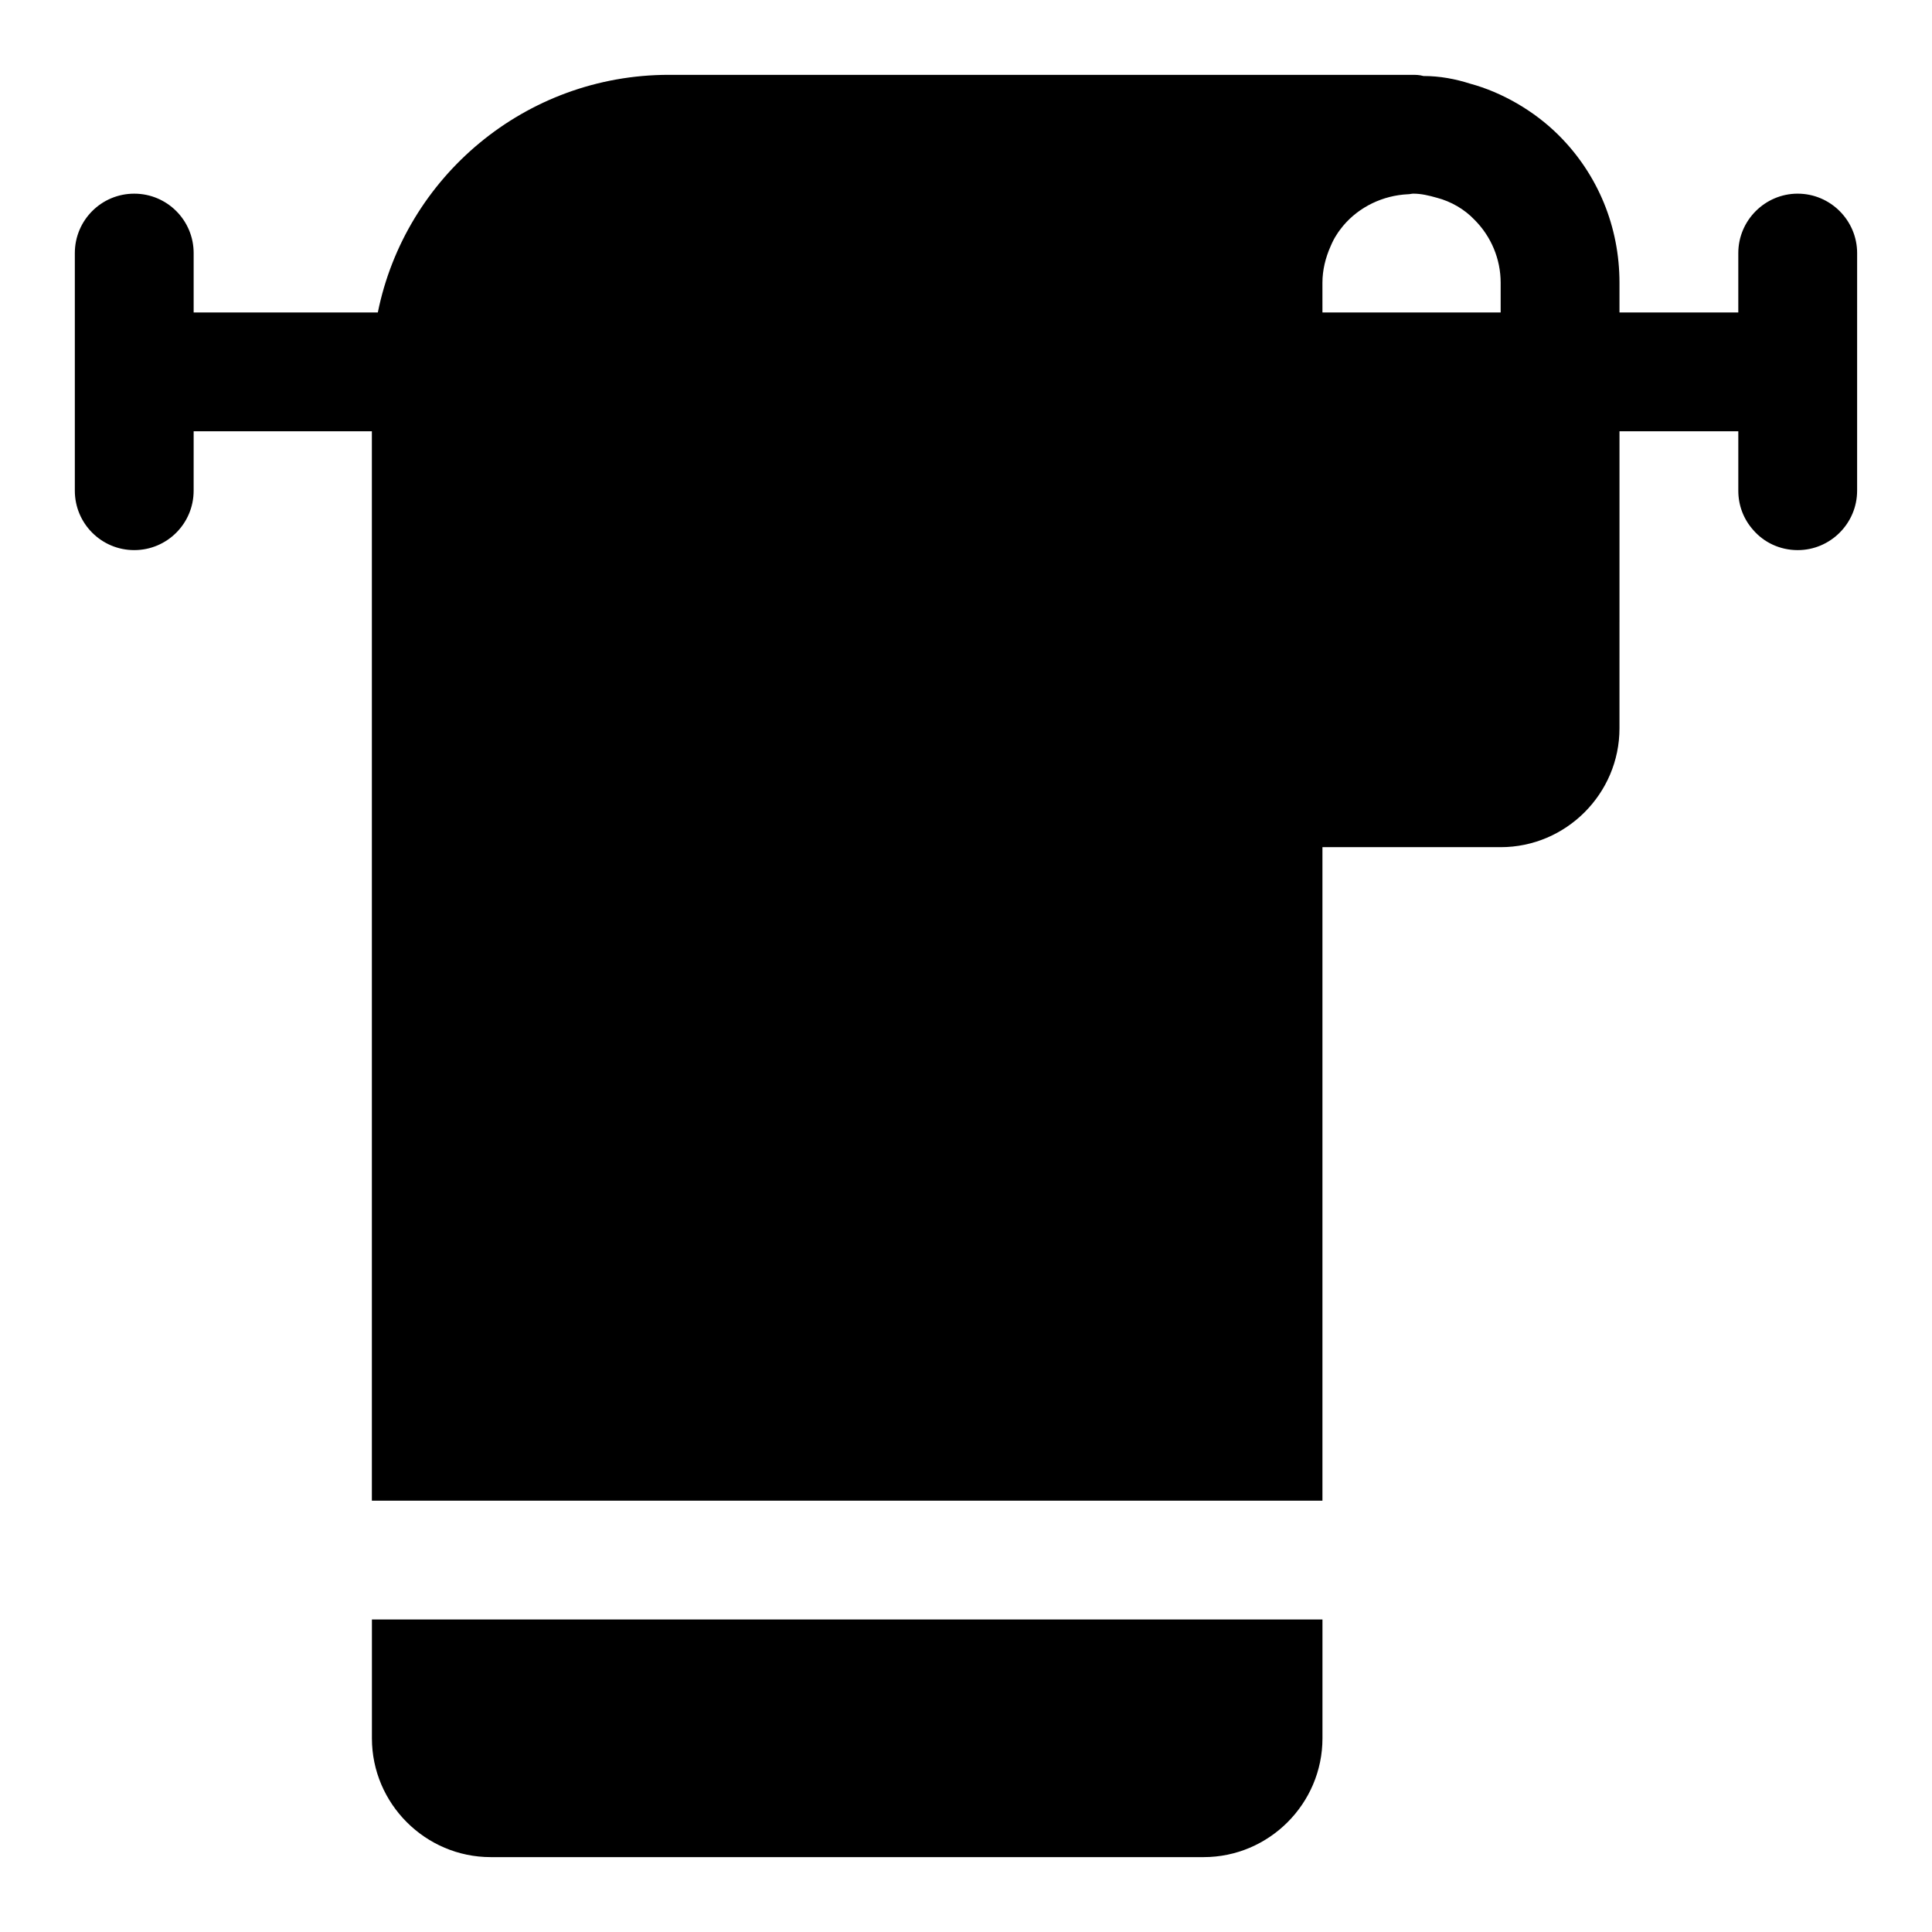
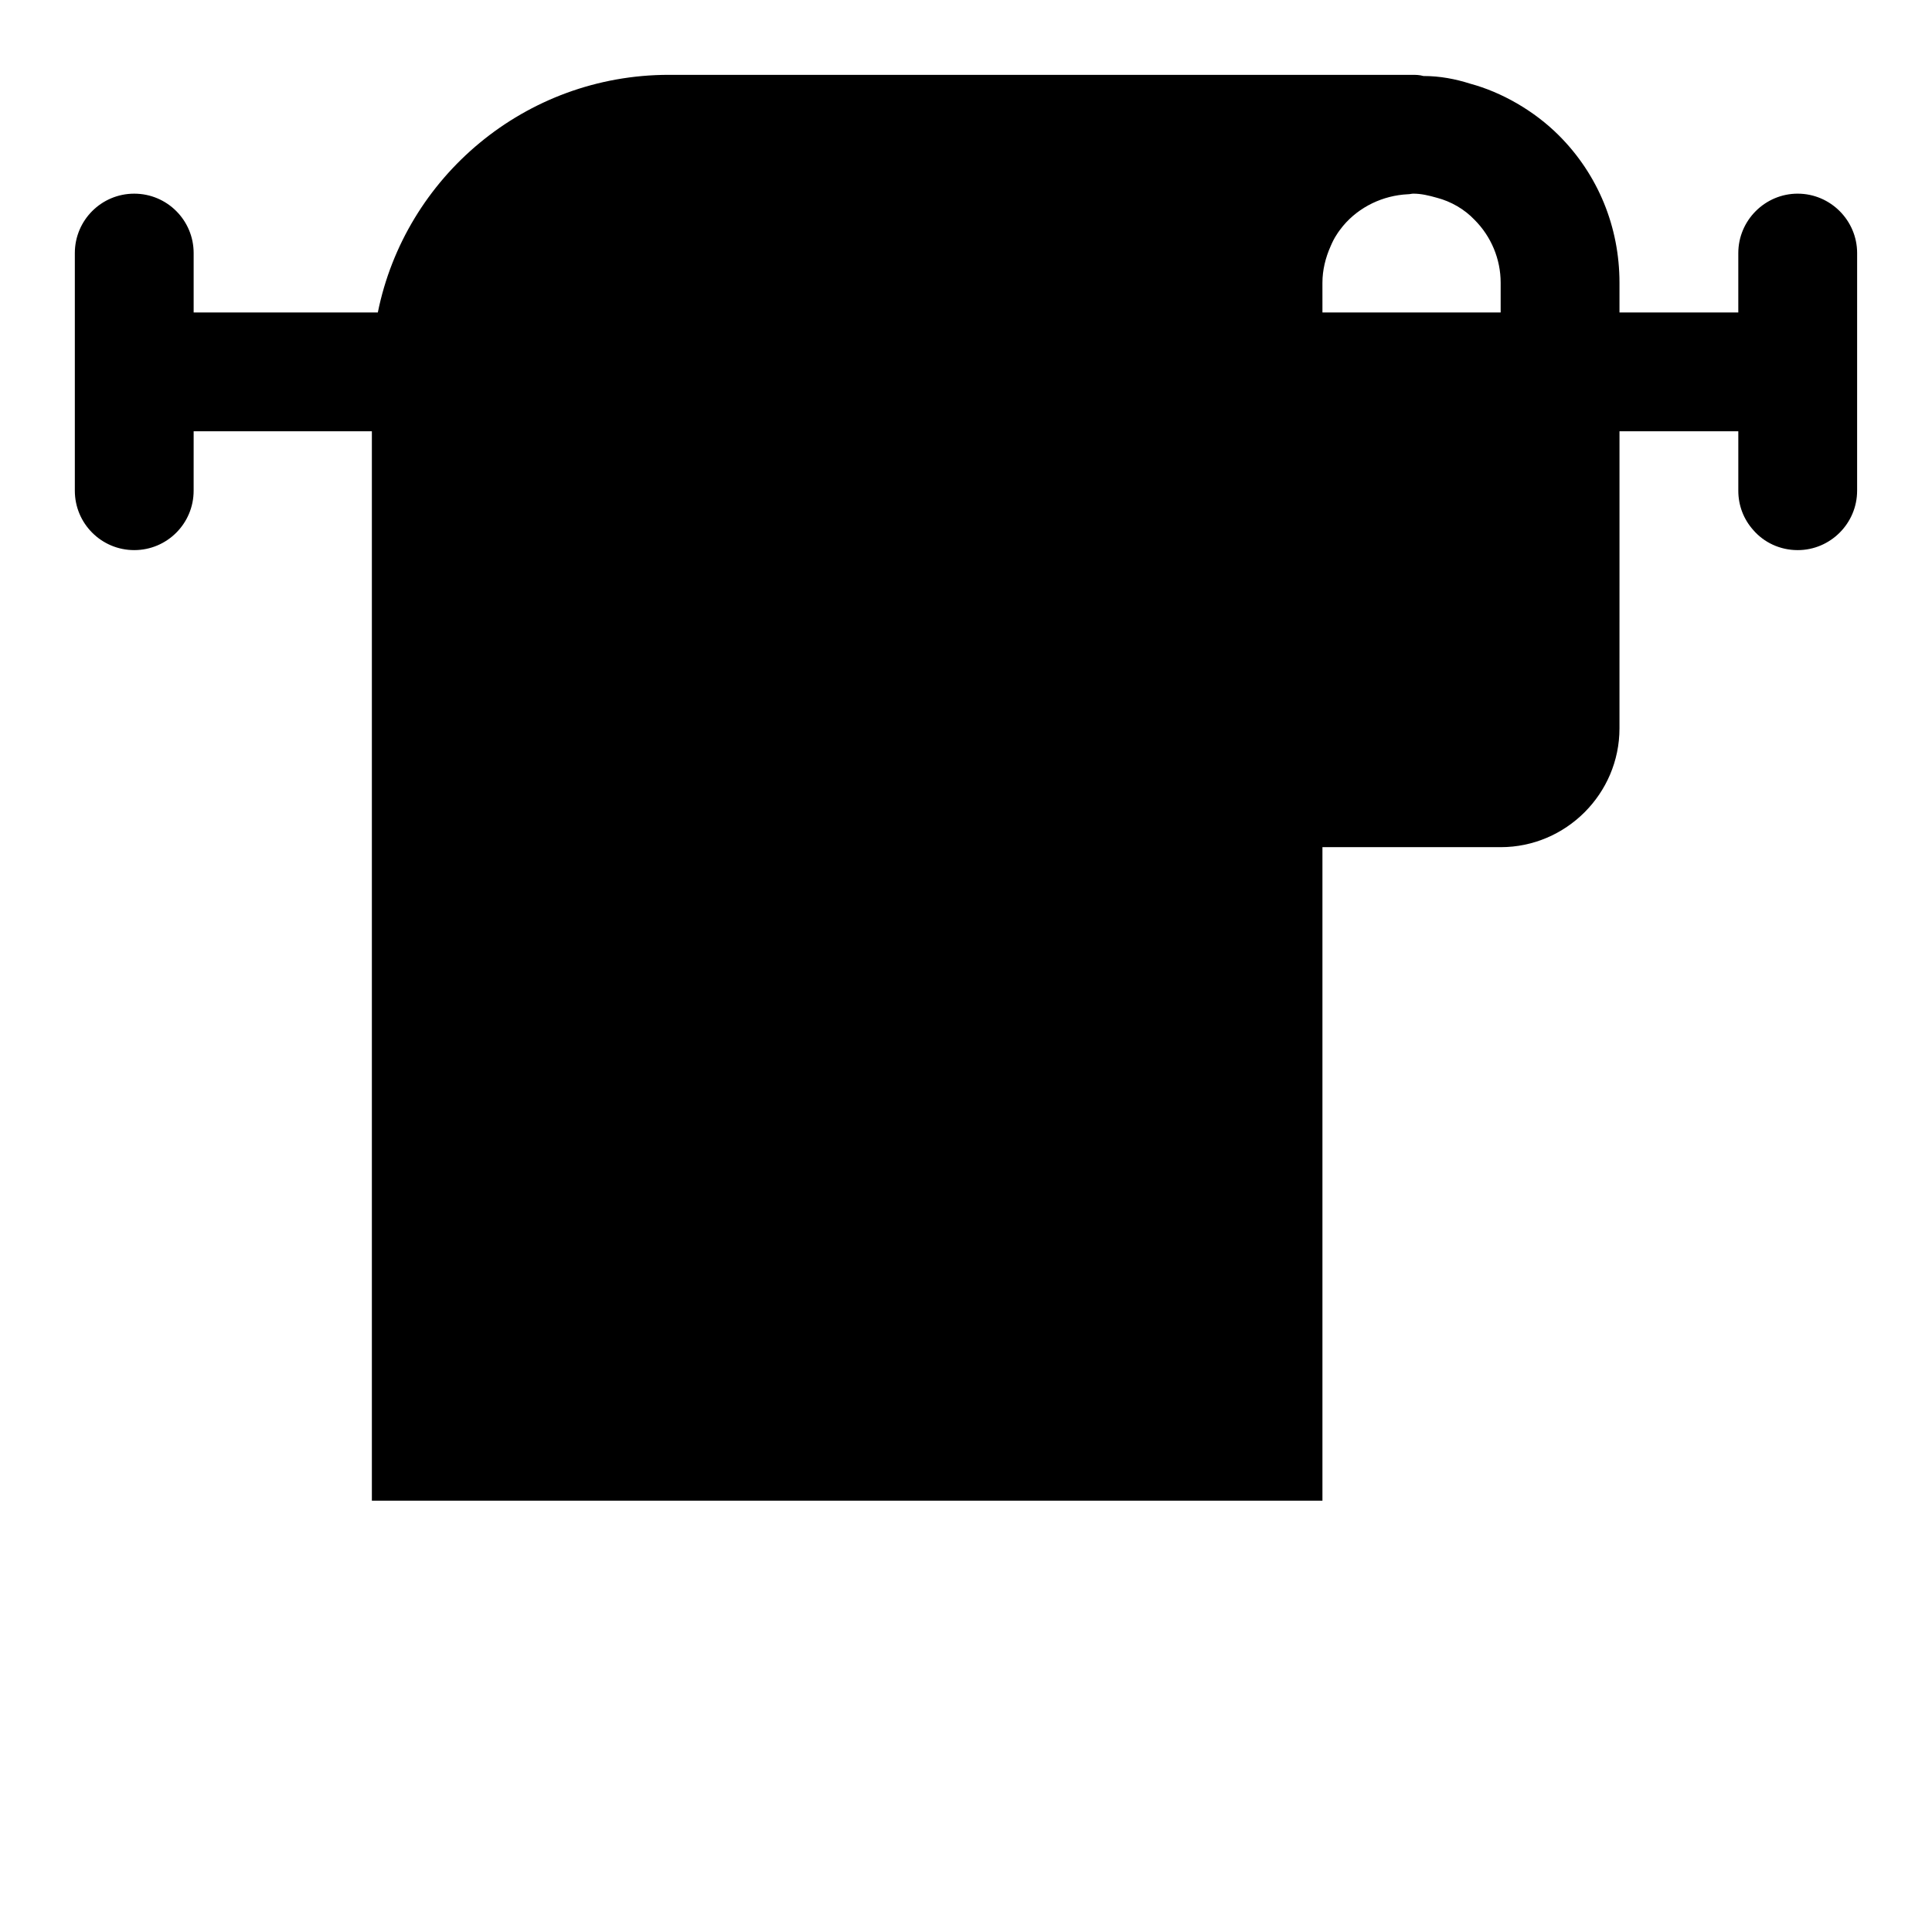
<svg xmlns="http://www.w3.org/2000/svg" fill="#000000" width="800px" height="800px" version="1.1" viewBox="144 144 512 512">
  <g>
-     <path d="m274.05 573.18h-31.488v31.488c0 17.32 14.168 31.488 31.488 31.488h188.93c17.32 0 31.488-14.168 31.488-31.488v-31.488z" />
    <path d="m620.41 195.32c-8.66 0-15.742 7.086-15.742 15.742v15.742h-31.488v-7.867c0-14.801-5.668-28.652-16.059-39.047-6.613-6.613-15.273-11.492-23.457-13.699-3.938-1.258-8.031-2.047-12.438-2.047-1.105-0.312-2.051-0.312-3.152-0.312h-196.8c-38.102 0-69.902 27.082-77.145 62.977h-48.809v-15.742c0-8.695-7.043-15.742-15.742-15.742-8.703-0.004-15.746 7.047-15.746 15.742v62.977c0 8.695 7.043 15.742 15.742 15.742 8.703 0 15.742-7.051 15.742-15.742l0.004-15.746h47.23v283.39h251.91v-173.18h47.23c17.32 0 31.488-14.168 31.488-31.488l0.004-47.234v-31.488h31.488v15.746c0 3.938 1.418 7.559 3.938 10.391 2.832 3.305 7.082 5.352 11.805 5.352 8.66 0 15.742-7.086 15.742-15.742l0.004-62.977c0-8.66-7.086-15.746-15.746-15.746zm-95.566 1.105c3.621 0.945 7.242 2.992 9.918 5.824 4.41 4.406 6.93 10.391 6.93 16.688v7.871h-47.23l-0.004-7.871c0-3.305 0.789-6.613 2.203-9.762 0.473-1.102 0.945-2.047 1.574-2.992 0.473-0.789 1.102-1.574 1.73-2.363 4.25-5.039 10.547-8.031 17.16-8.344 0.477 0.004 0.949-0.156 1.422-0.156 2.047 0 4.094 0.473 6.297 1.105z" />
  </g>
</svg>